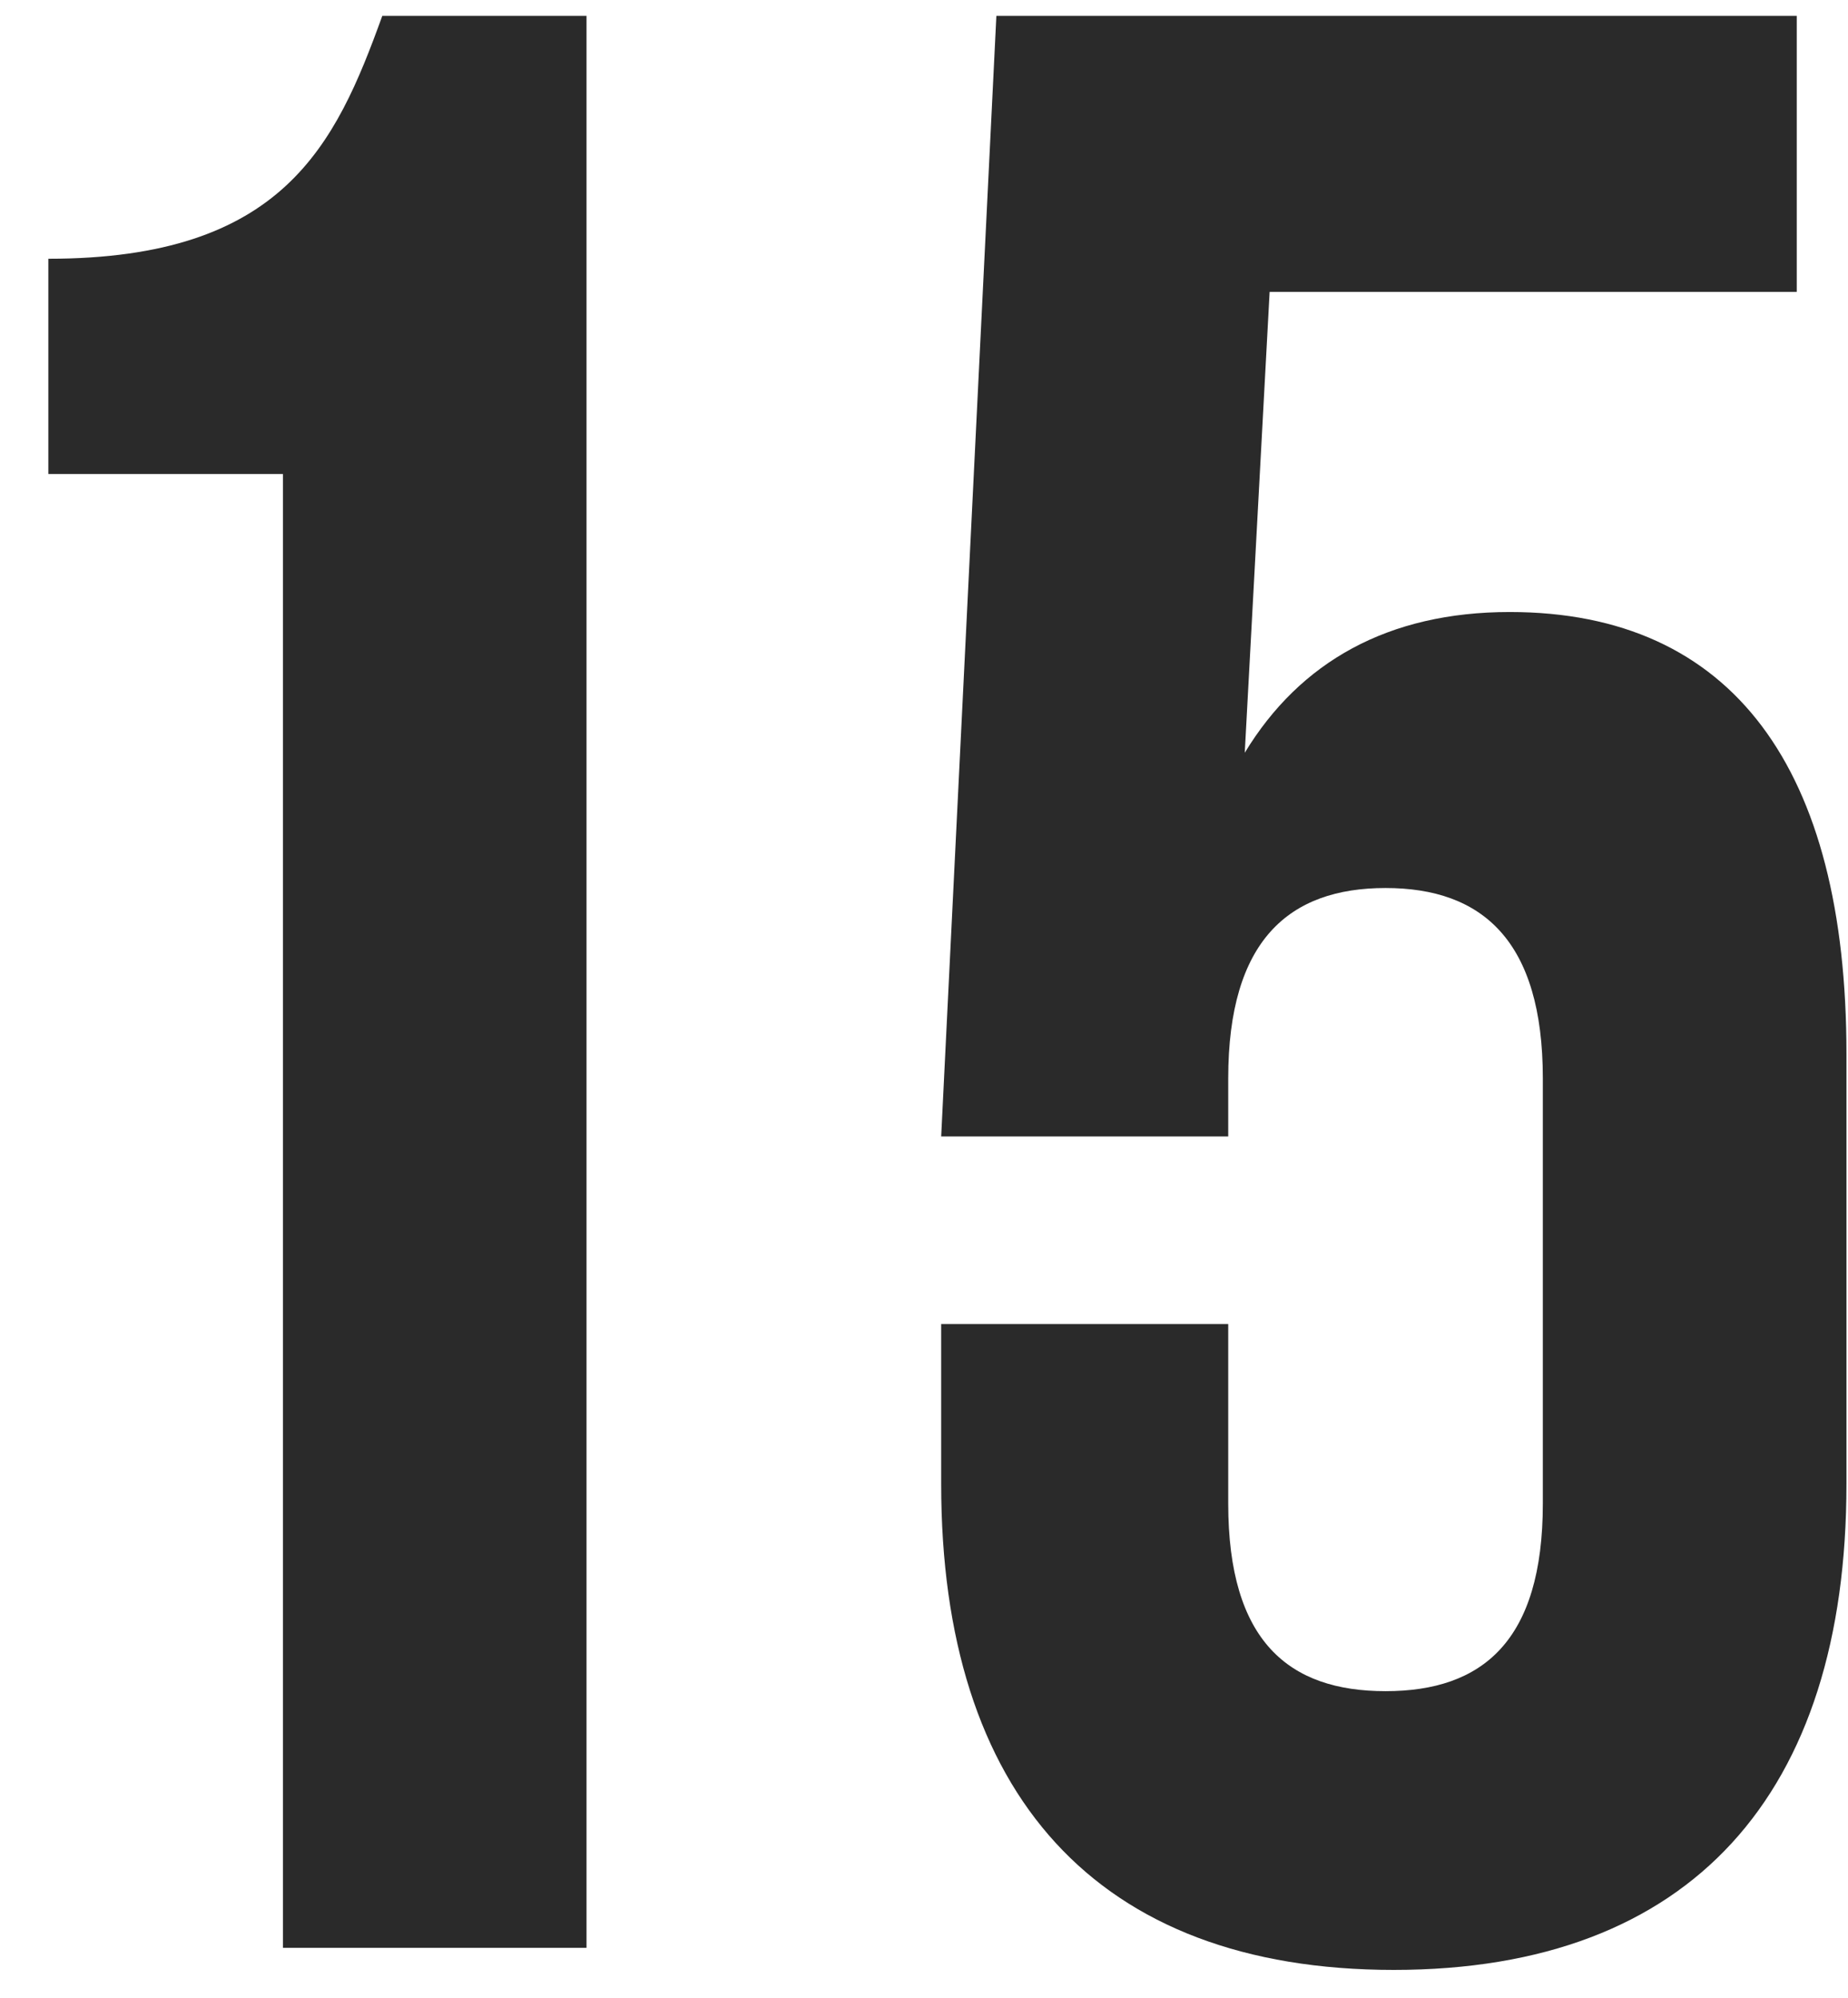
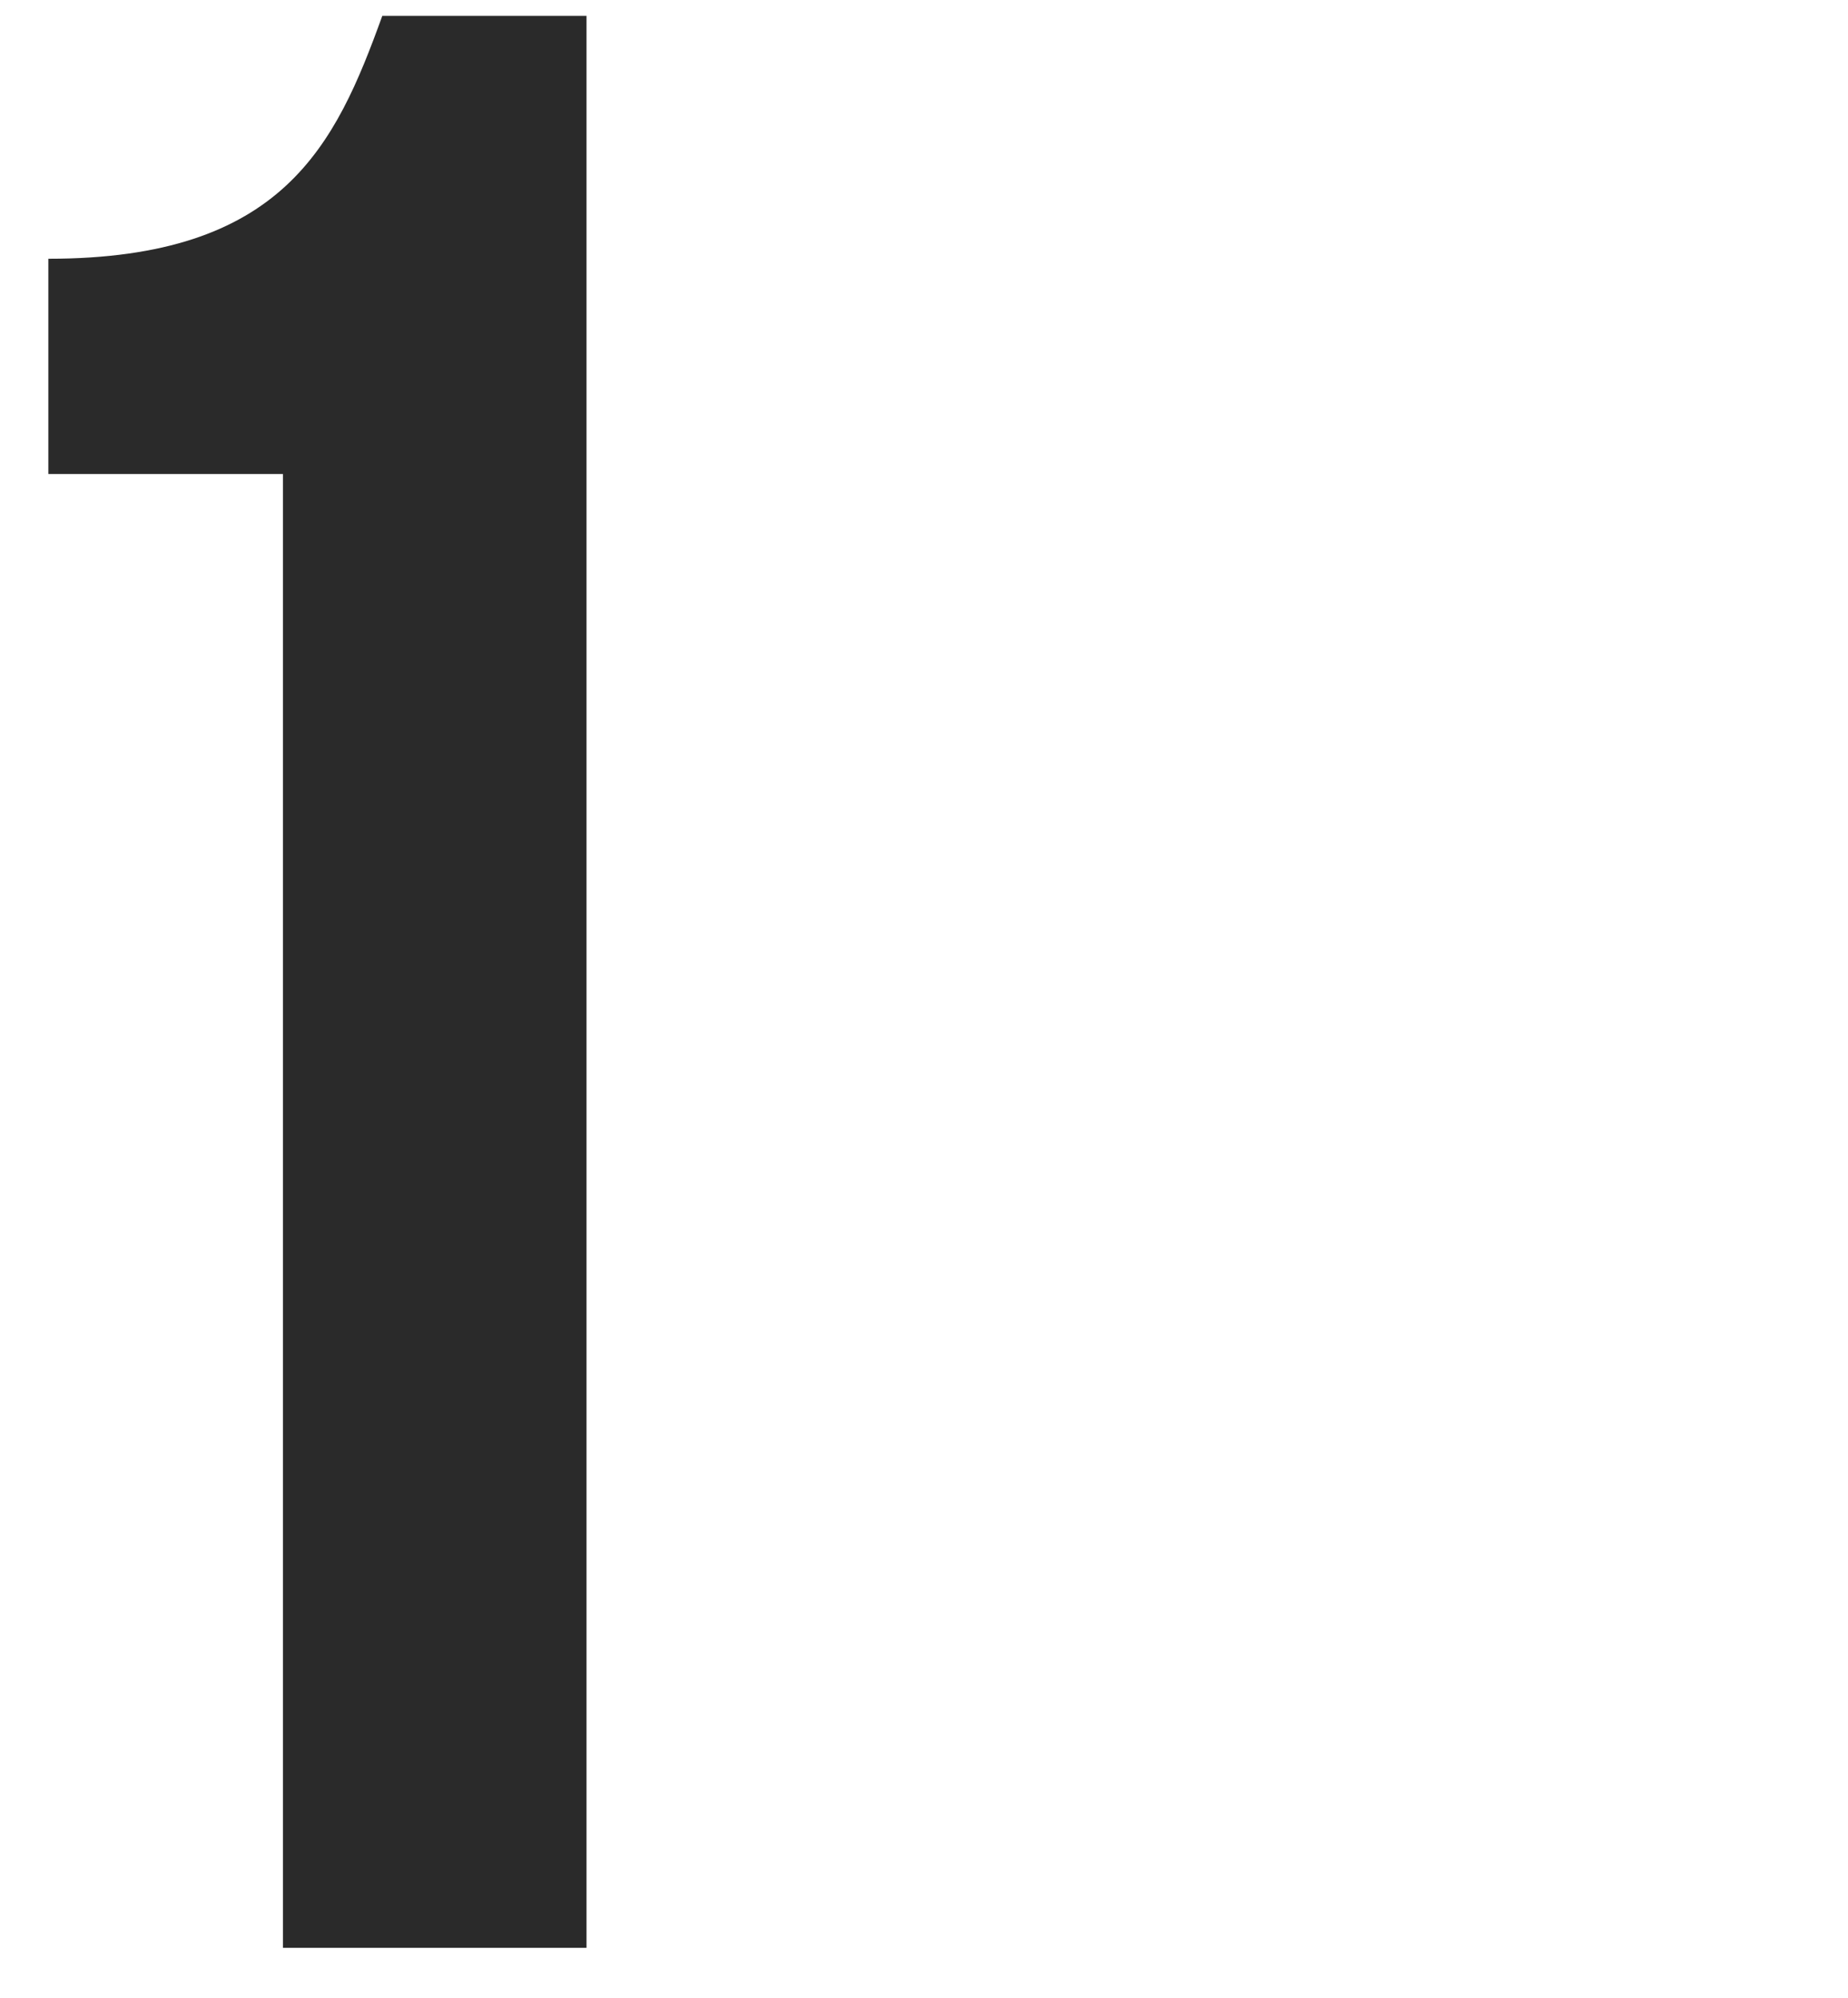
<svg xmlns="http://www.w3.org/2000/svg" width="37" height="40" viewBox="0 0 37 40" fill="none">
-   <path d="M18.844 26.511H24.591V30.103C24.591 32.866 25.806 33.861 27.741 33.861C29.675 33.861 30.89 32.866 30.89 30.103V21.593C30.89 18.83 29.675 17.78 27.741 17.78C25.806 17.78 24.591 18.83 24.591 21.593V22.754H18.844L19.949 0.318H35.974V5.844H25.42L24.922 15.072C26.028 13.249 27.796 12.254 30.227 12.254C34.703 12.254 36.969 15.404 36.969 21.096V29.716C36.969 35.906 33.874 39.442 27.906 39.442C21.938 39.442 18.844 35.906 18.844 29.716V26.511Z" fill="#2A2A2A" />
  <path d="M0.968 9.491V5.181C5.665 5.181 6.715 2.915 7.654 0.318H11.743V39H5.665V9.491H0.968Z" fill="#2A2A2A" />
</svg>